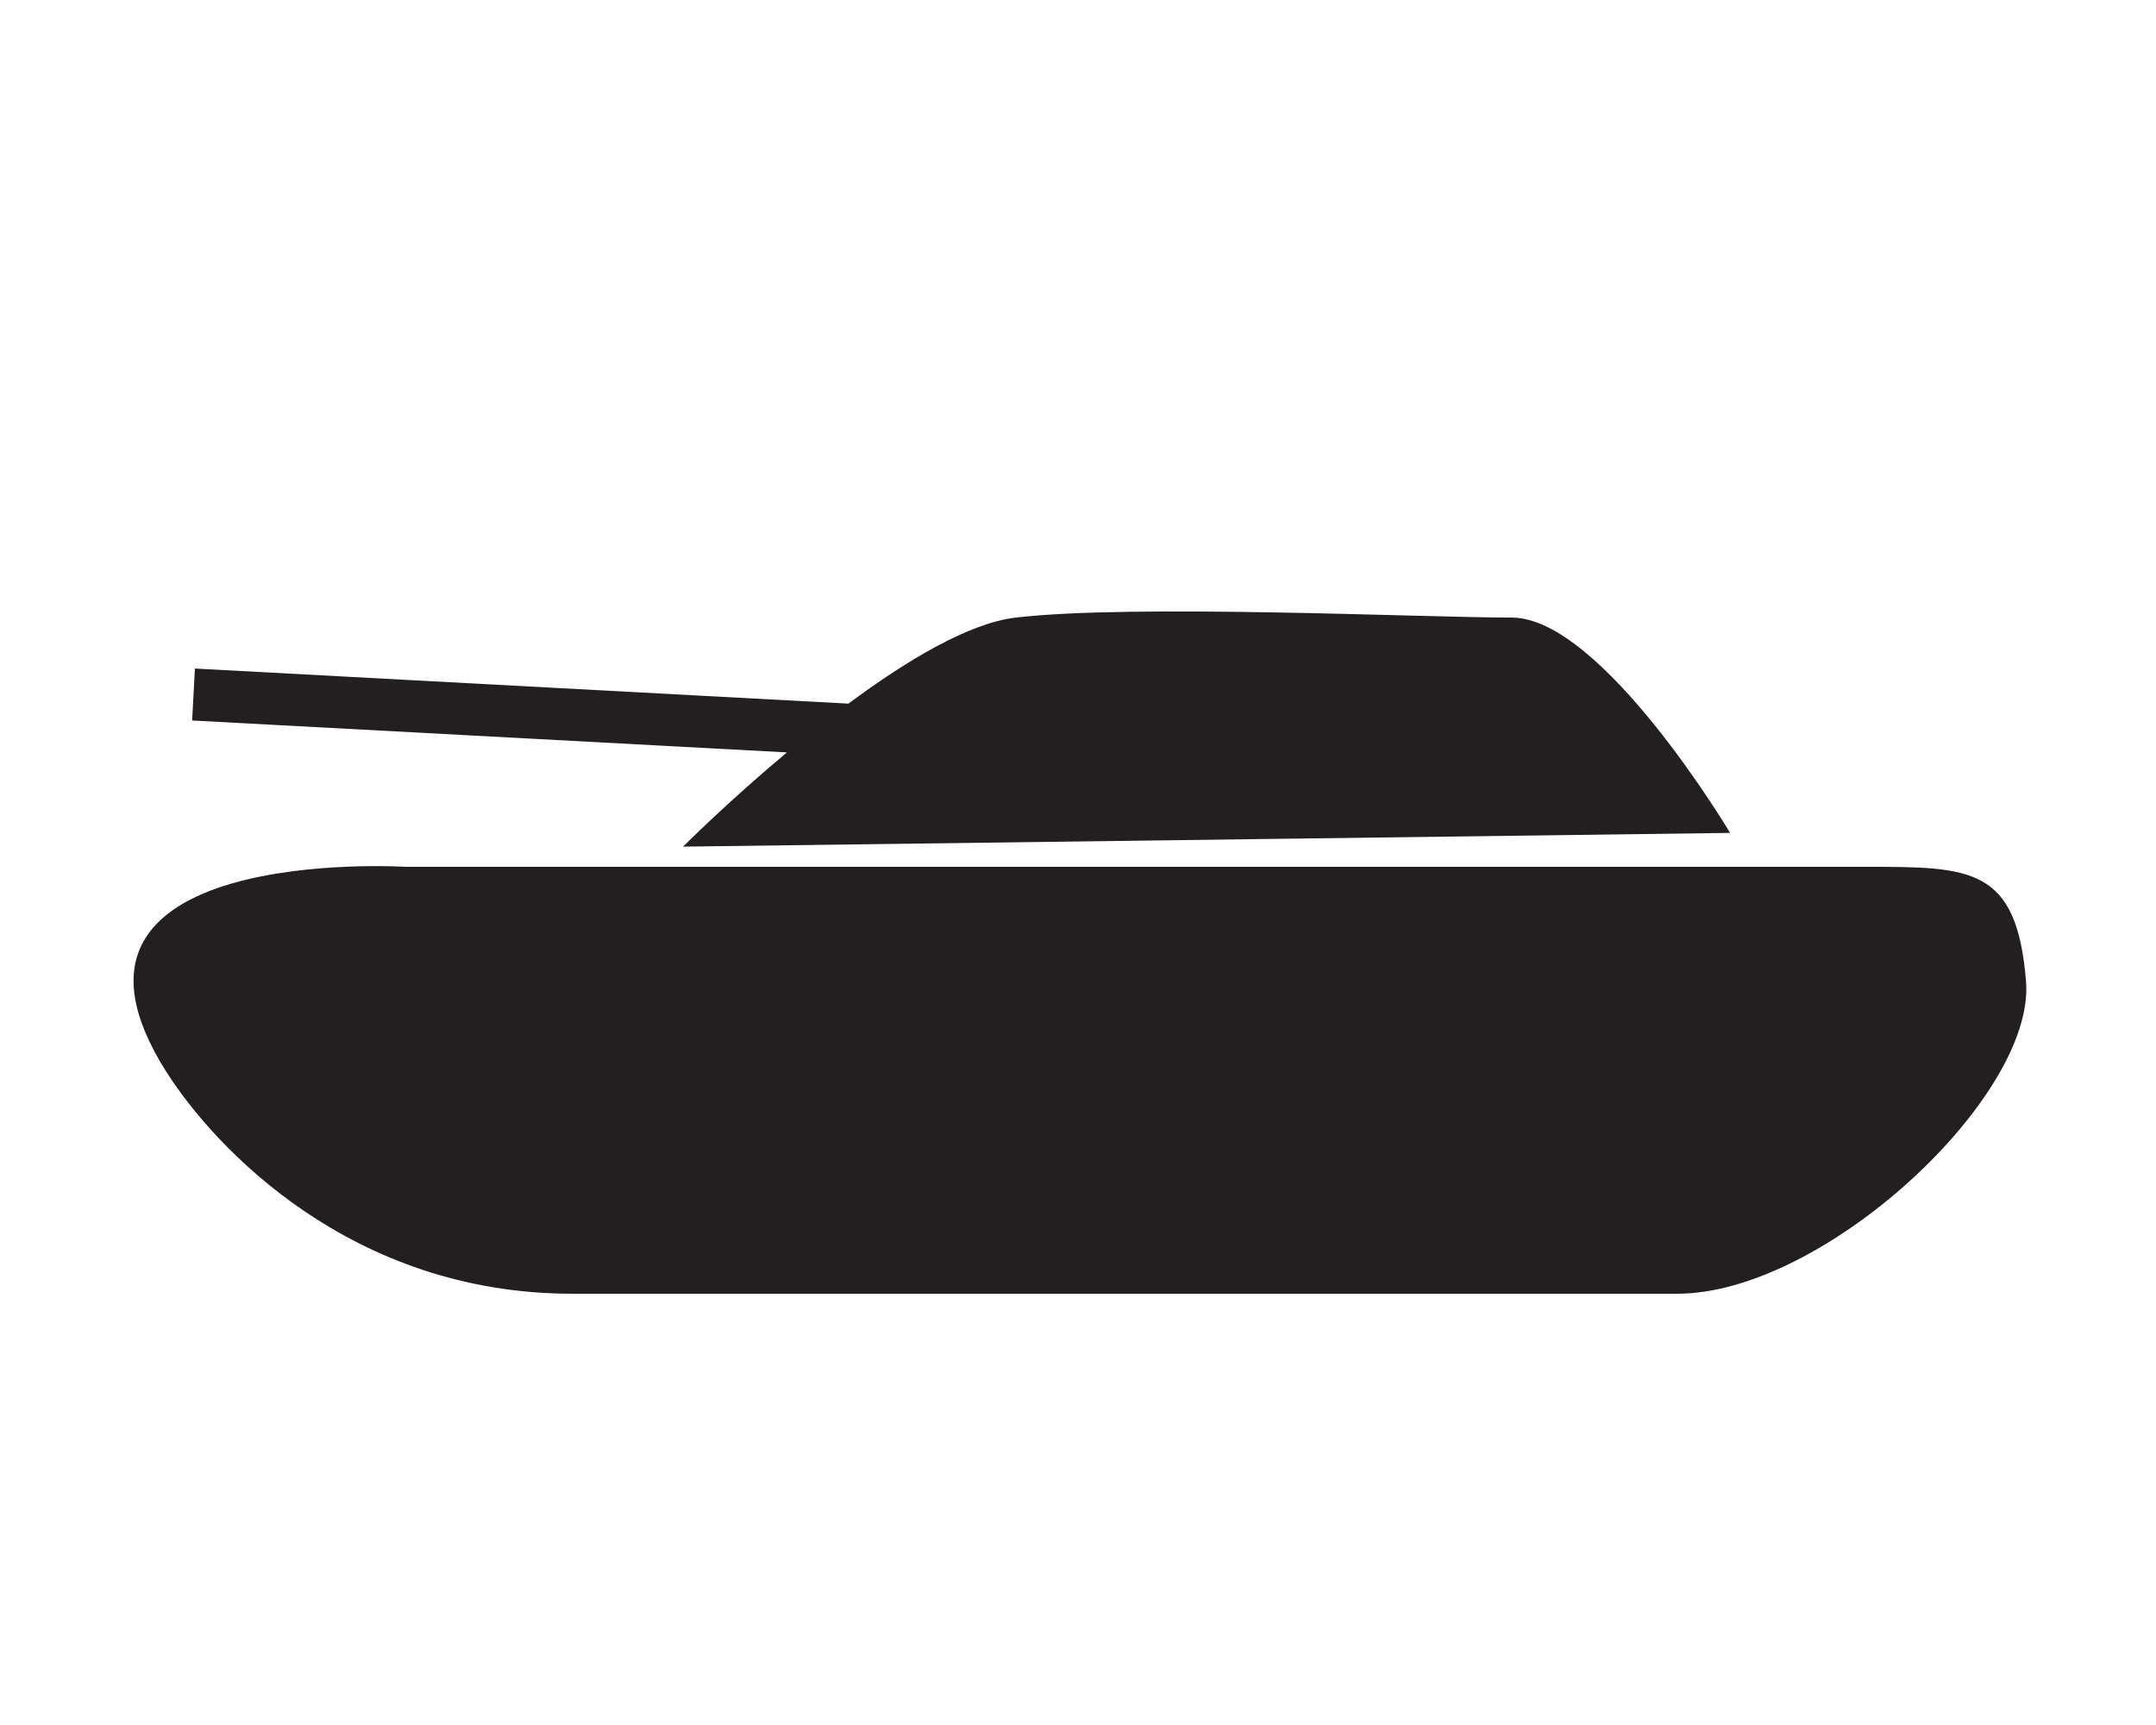
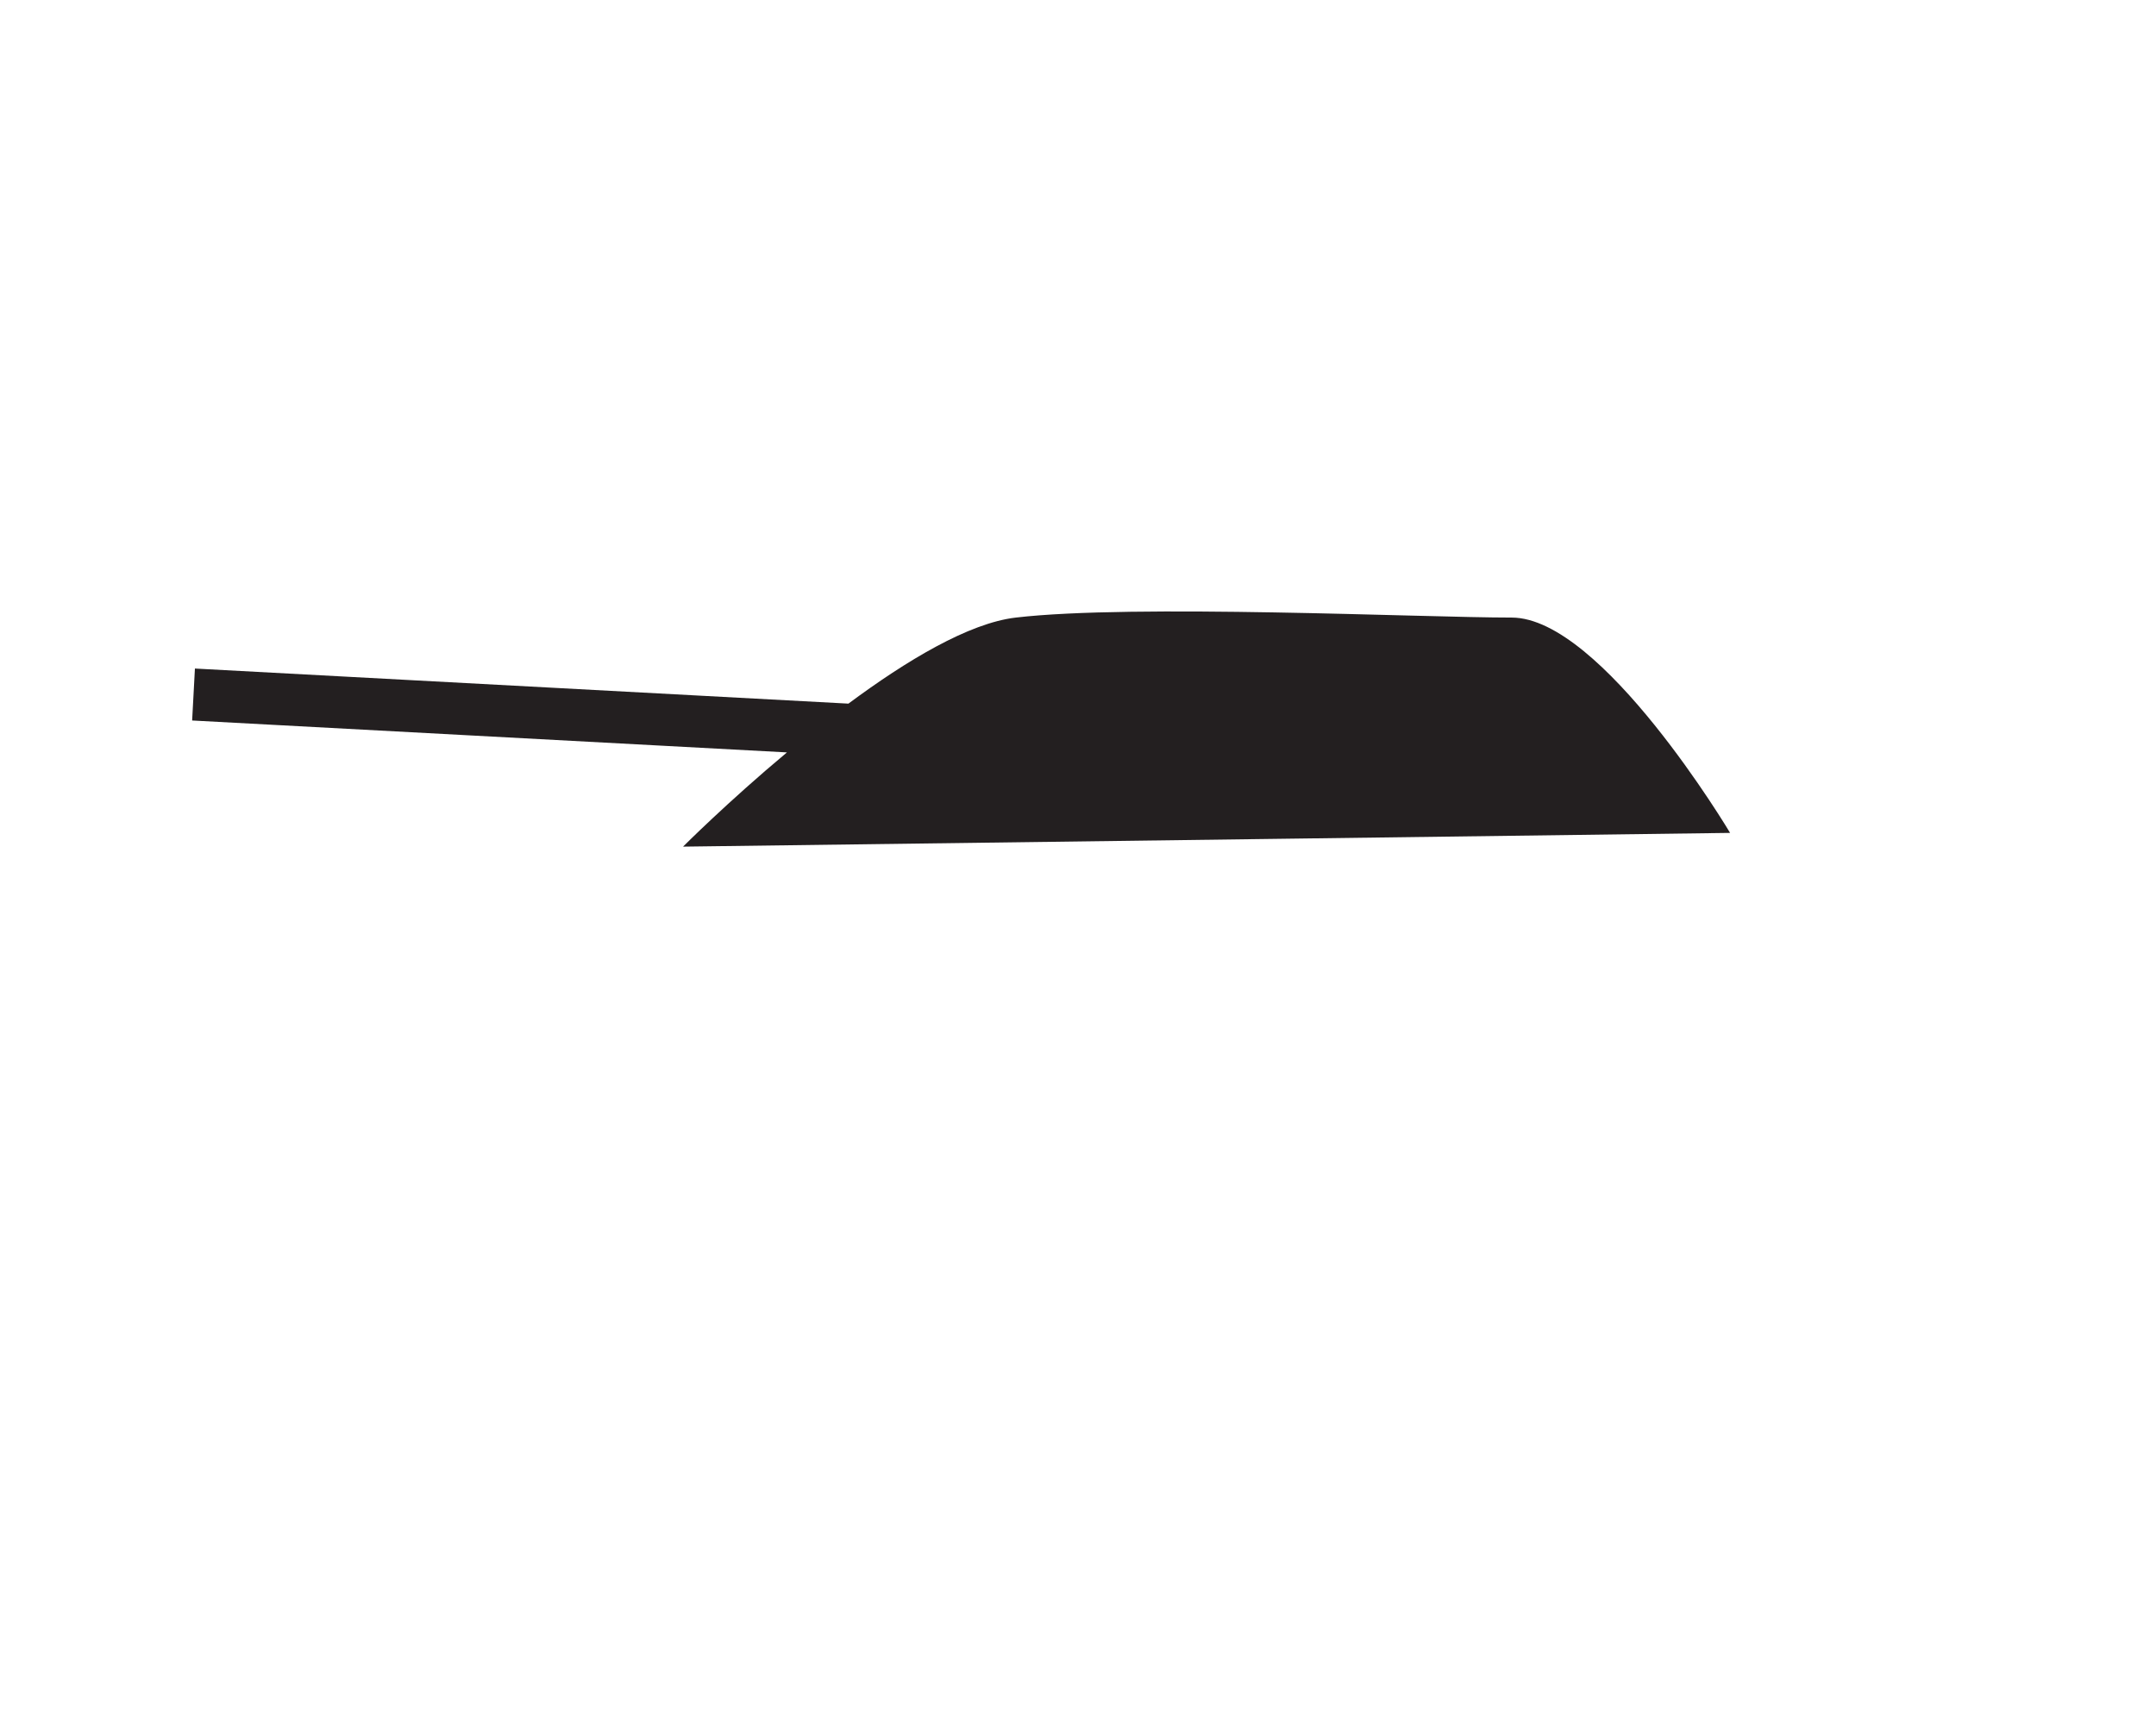
<svg xmlns="http://www.w3.org/2000/svg" id="Layer_1" data-name="Layer 1" viewBox="0 0 1000 800">
  <defs>
    <style>.cls-1{fill:#231f20;}</style>
  </defs>
-   <path class="cls-1" d="M939.72,455.23C935.46,402,914.17,402,865.2,402h-677s-178.51-11-111,95.16c22.6,35.5,86,102.83,188.15,102.83H777.91C846,600,944,508.46,939.72,455.23Z" />
  <path class="cls-1" d="M316.82,392.64l485.64-6.37S743,286.41,701.15,286.41s-175.28-6.37-230,0c-21.78,2.54-50.71,19.92-77.63,39.91L90.41,310.05l-1.29,24.09L365,348.94C337.4,372,316.82,392.64,316.82,392.64Z" />
</svg>